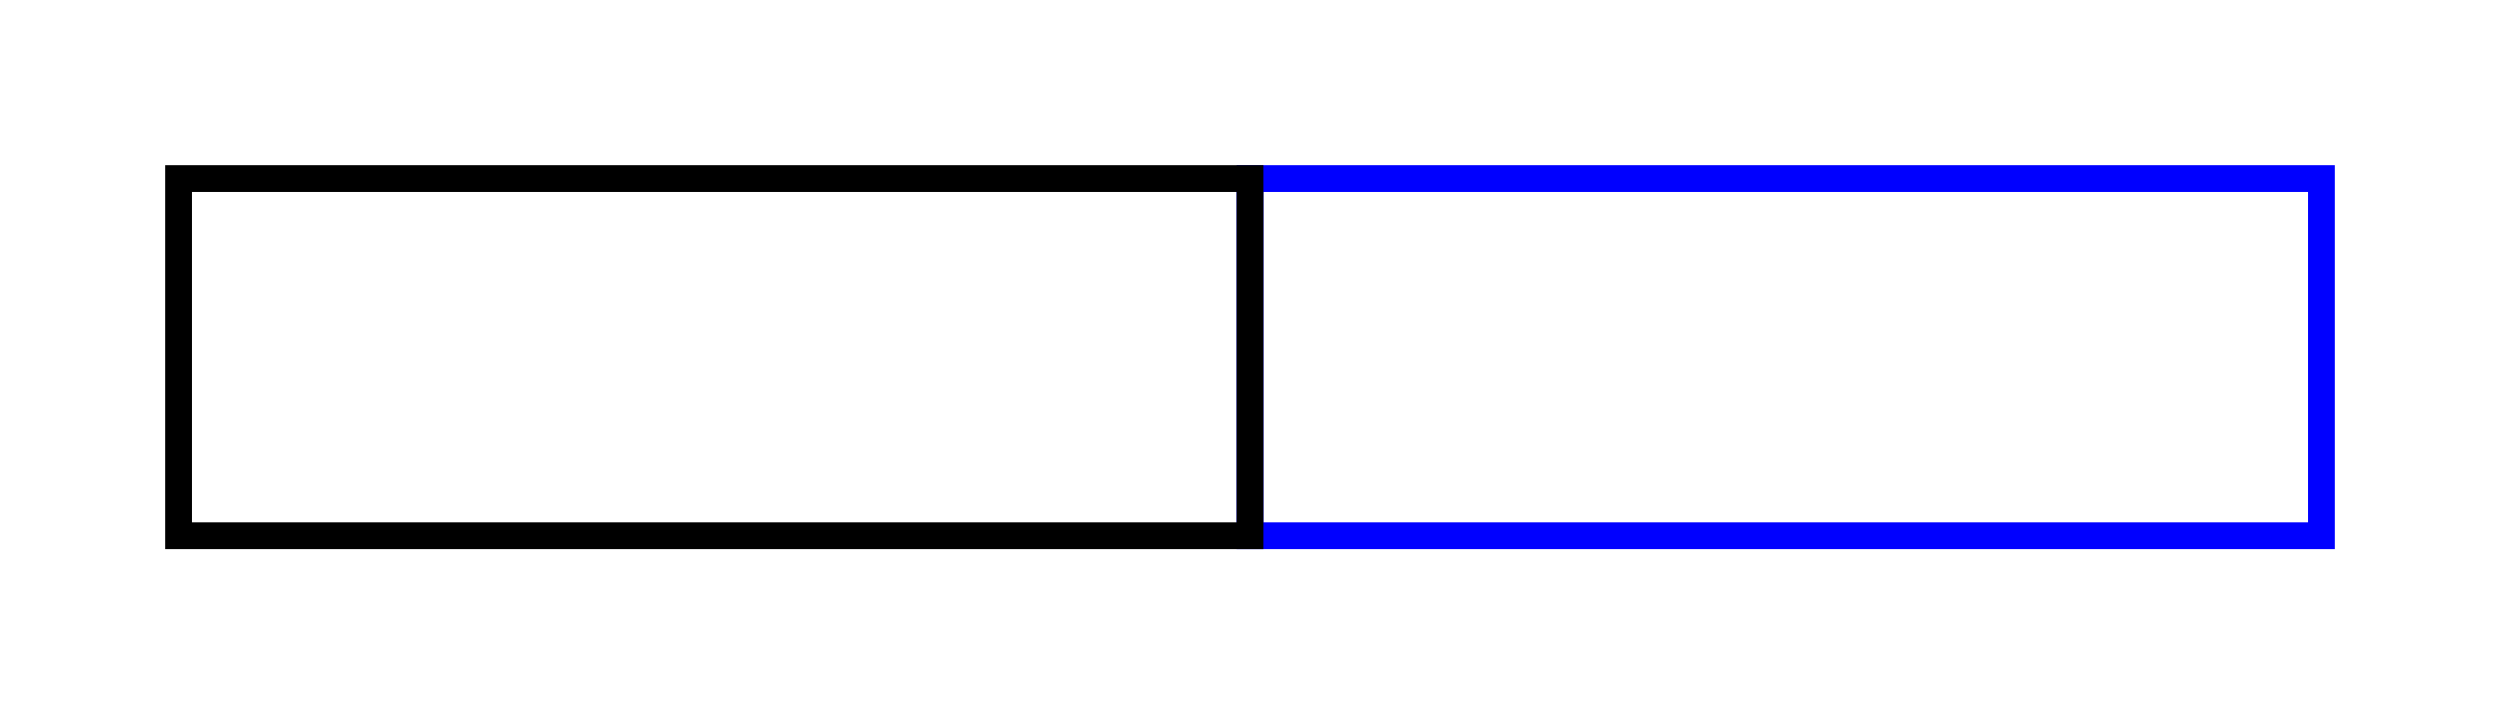
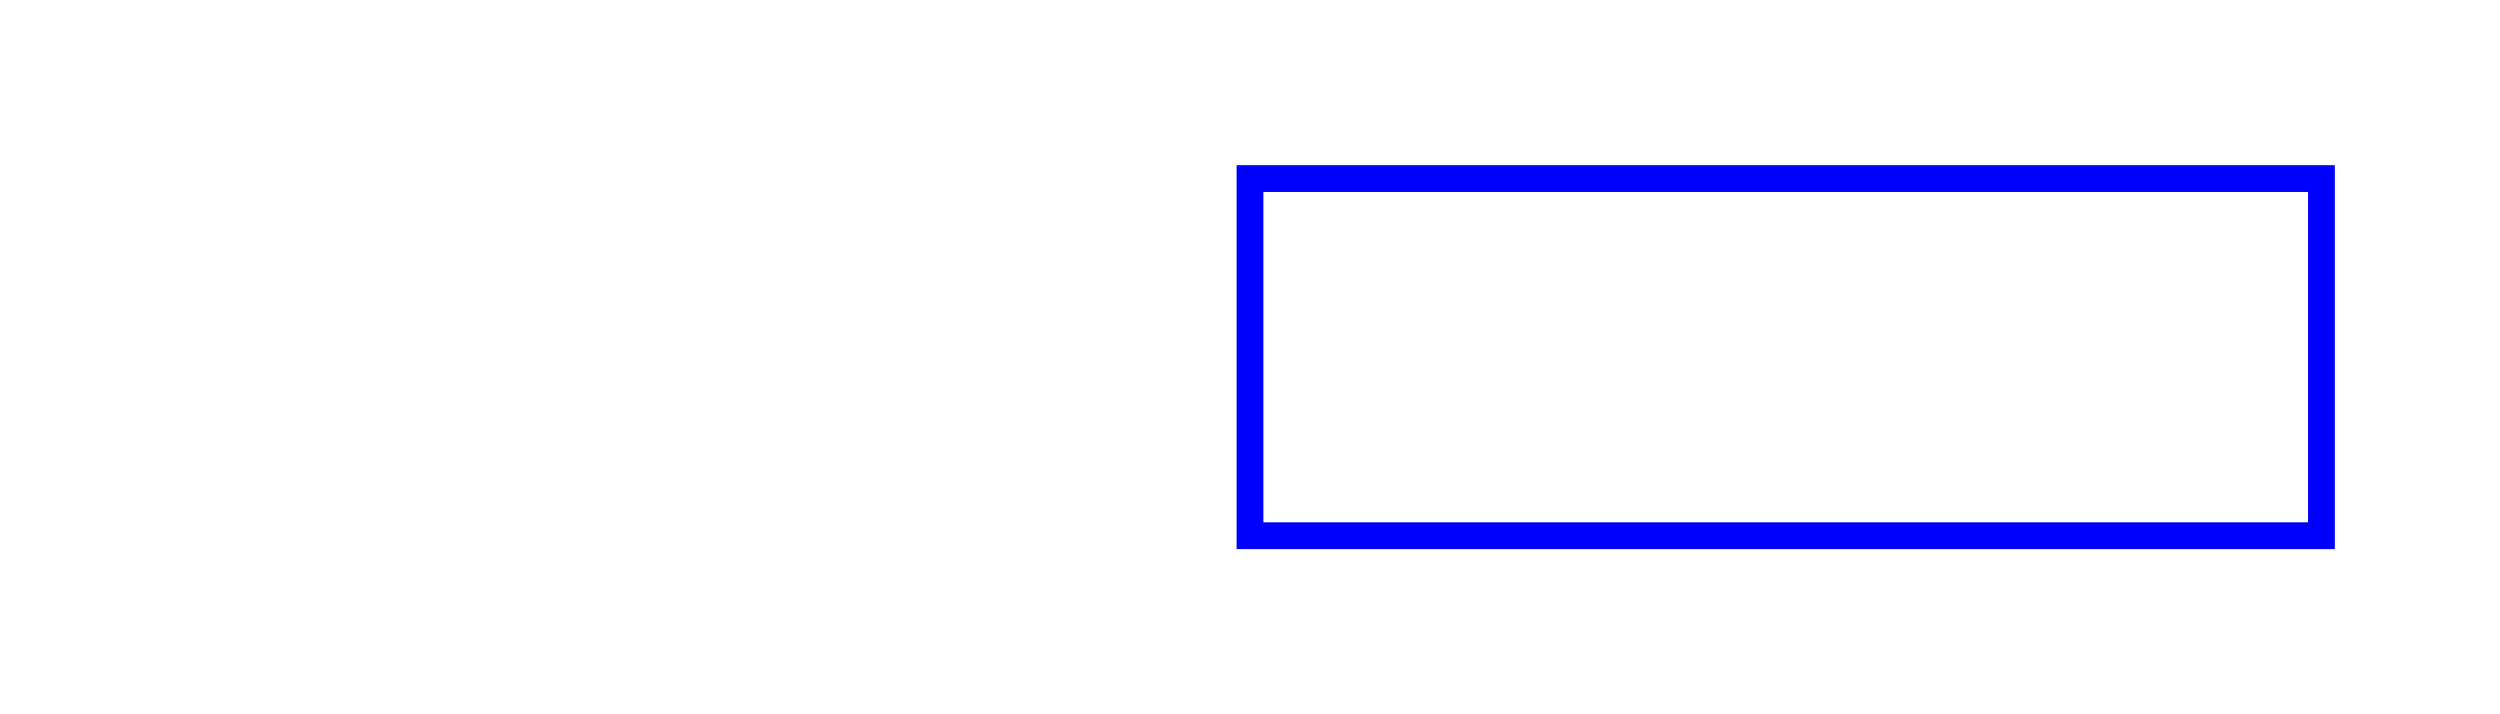
<svg xmlns="http://www.w3.org/2000/svg" width="140" height="40">
  <g>
    <title>Layer 2</title>
    <rect id="Re2" height="20" width="60" y="10" x="70" fill-opacity="0" stroke-width="1.5" stroke="#0000ff" fill="none" />
-     <rect id="s_6" height="20" width="60" y="10" x="10" fill-opacity="0" stroke-width="1.5" stroke="#000000" fill="none" />
  </g>
</svg>